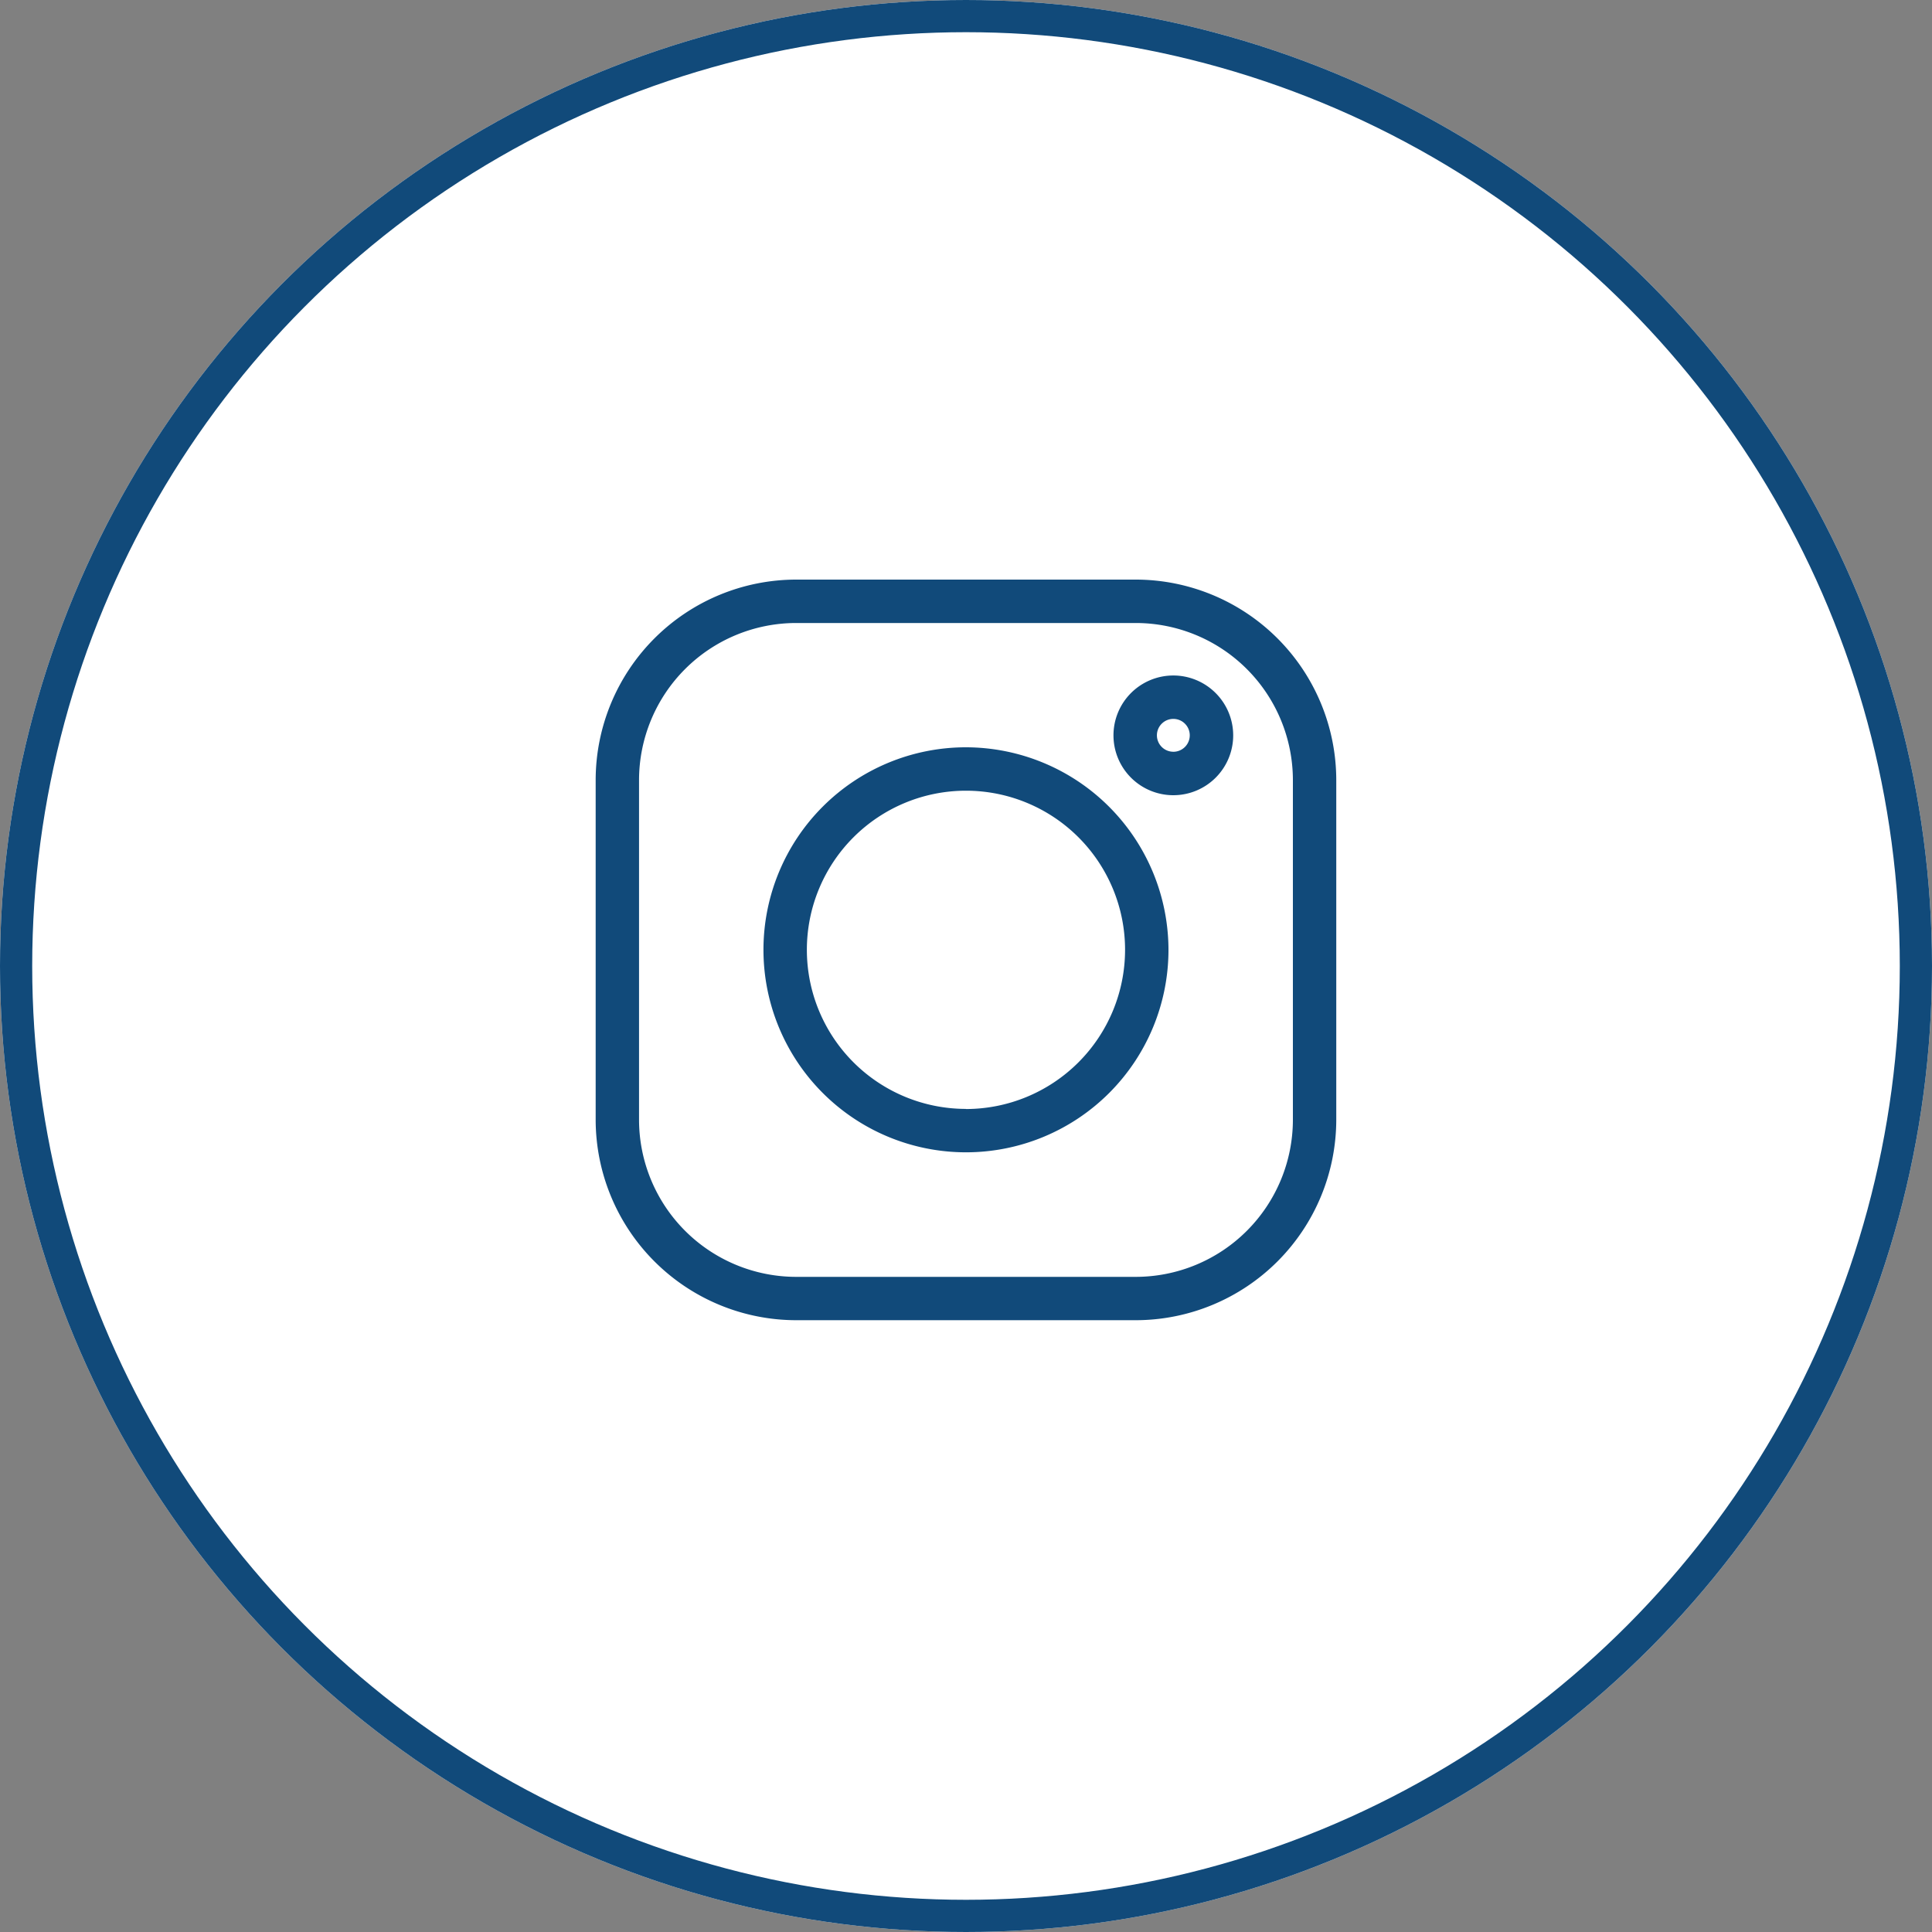
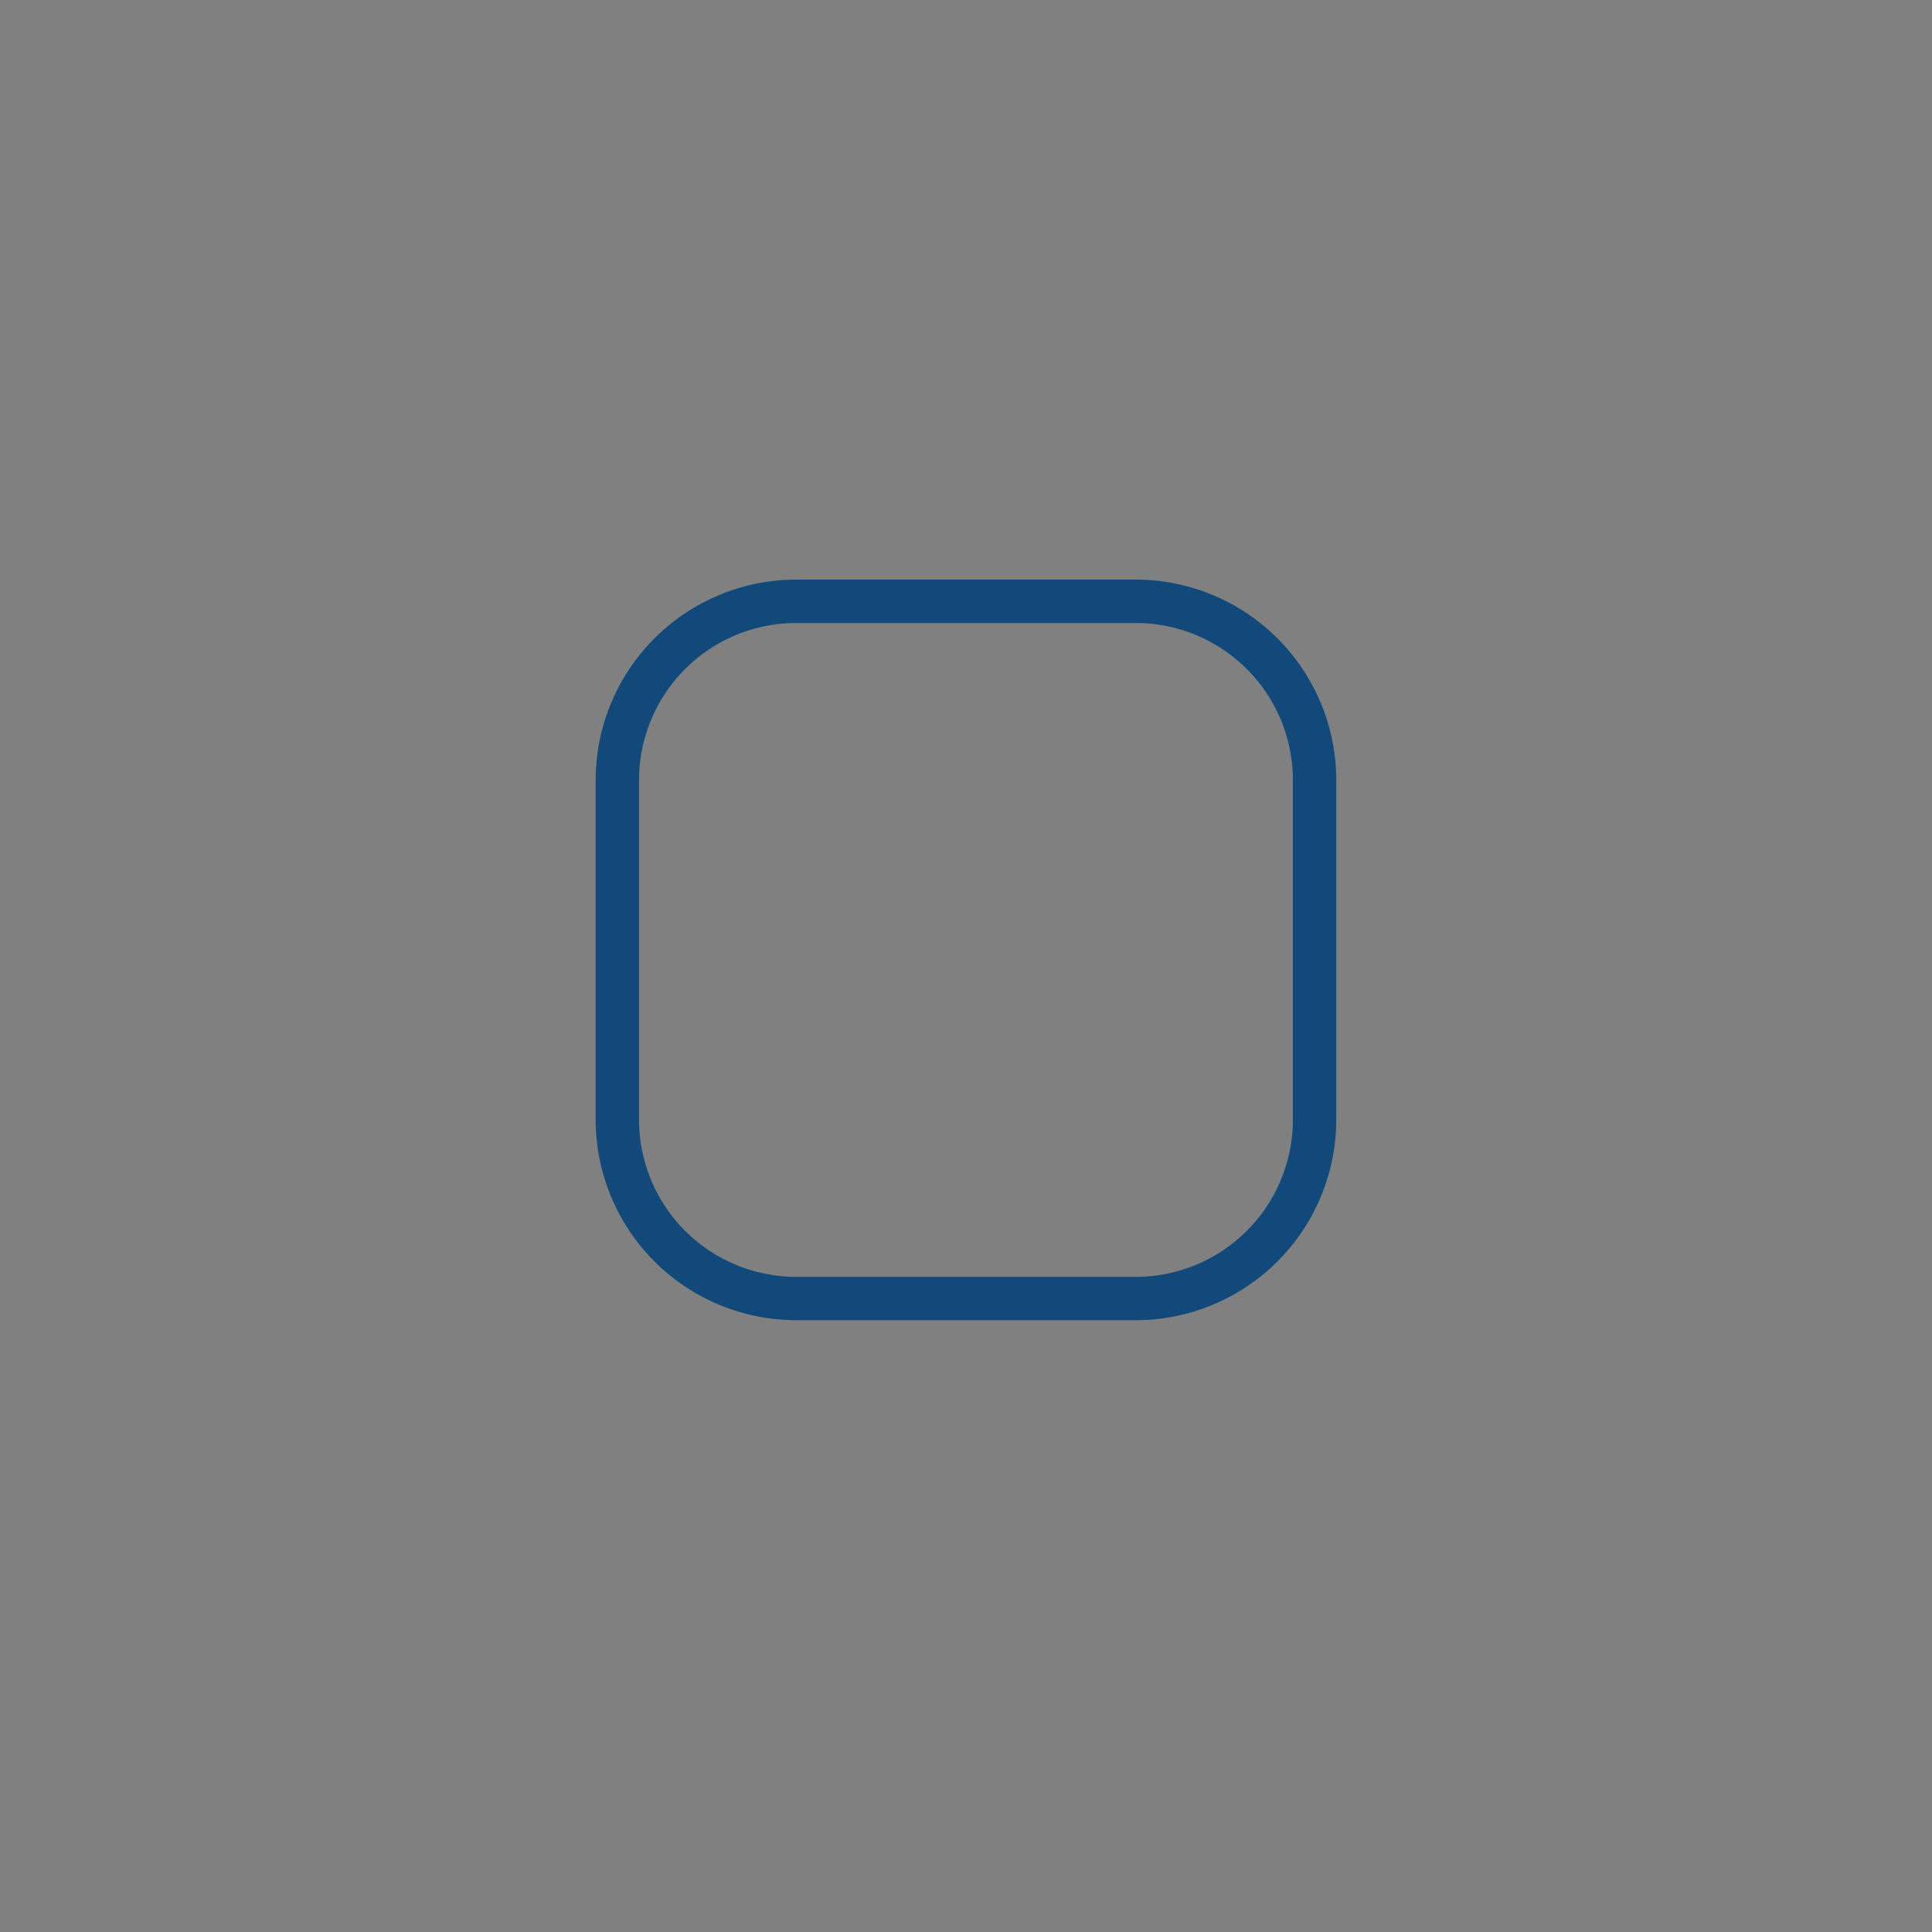
<svg xmlns="http://www.w3.org/2000/svg" width="60" height="60" viewBox="0 0 60 60">
  <rect x="0" y="0" width="60" height="60" fill="#808080" stroke="none" />
  <g id="Group_16285" data-name="Group 16285" transform="translate(-510 -6505)">
    <g id="Ellipse_47" data-name="Ellipse 47" transform="translate(510 6505)" fill="#fff" stroke="#114a7a" stroke-width="1">
-       <circle cx="30" cy="30" r="30" stroke="none" />
-       <circle cx="30" cy="30" r="29.5" fill="none" />
-     </g>
+       </g>
    <g id="instagram" transform="translate(528.498 6523)">
      <path id="Path_5563" data-name="Path 5563" d="M16.775,0H6.225A6.233,6.233,0,0,0,0,6.226V16.776A6.233,6.233,0,0,0,6.225,23H16.775A6.233,6.233,0,0,0,23,16.776V6.226A6.233,6.233,0,0,0,16.774,0Zm4.878,16.776a4.883,4.883,0,0,1-4.878,4.878H6.225a4.883,4.883,0,0,1-4.878-4.878V6.226A4.883,4.883,0,0,1,6.225,1.348H16.775a4.883,4.883,0,0,1,4.878,4.878Zm0,0" transform="translate(0.001 0)" fill="#114a7a" />
-       <path id="Path_5564" data-name="Path 5564" d="M122.293,116a6.289,6.289,0,1,0,6.289,6.289A6.3,6.3,0,0,0,122.293,116Zm0,11.23a4.941,4.941,0,1,1,4.941-4.941A4.947,4.947,0,0,1,122.293,127.234Zm0,0" transform="translate(-110.792 -110.792)" fill="#114a7a" />
-       <path id="Path_5565" data-name="Path 5565" d="M359.835,66.285a1.859,1.859,0,1,0,1.859,1.858A1.861,1.861,0,0,0,359.835,66.285Zm0,2.368a.51.51,0,1,1,.51-.51A.511.511,0,0,1,359.835,68.654Zm0,0" transform="translate(-341.894 -63.307)" fill="#114a7a" />
    </g>
  </g>
</svg>